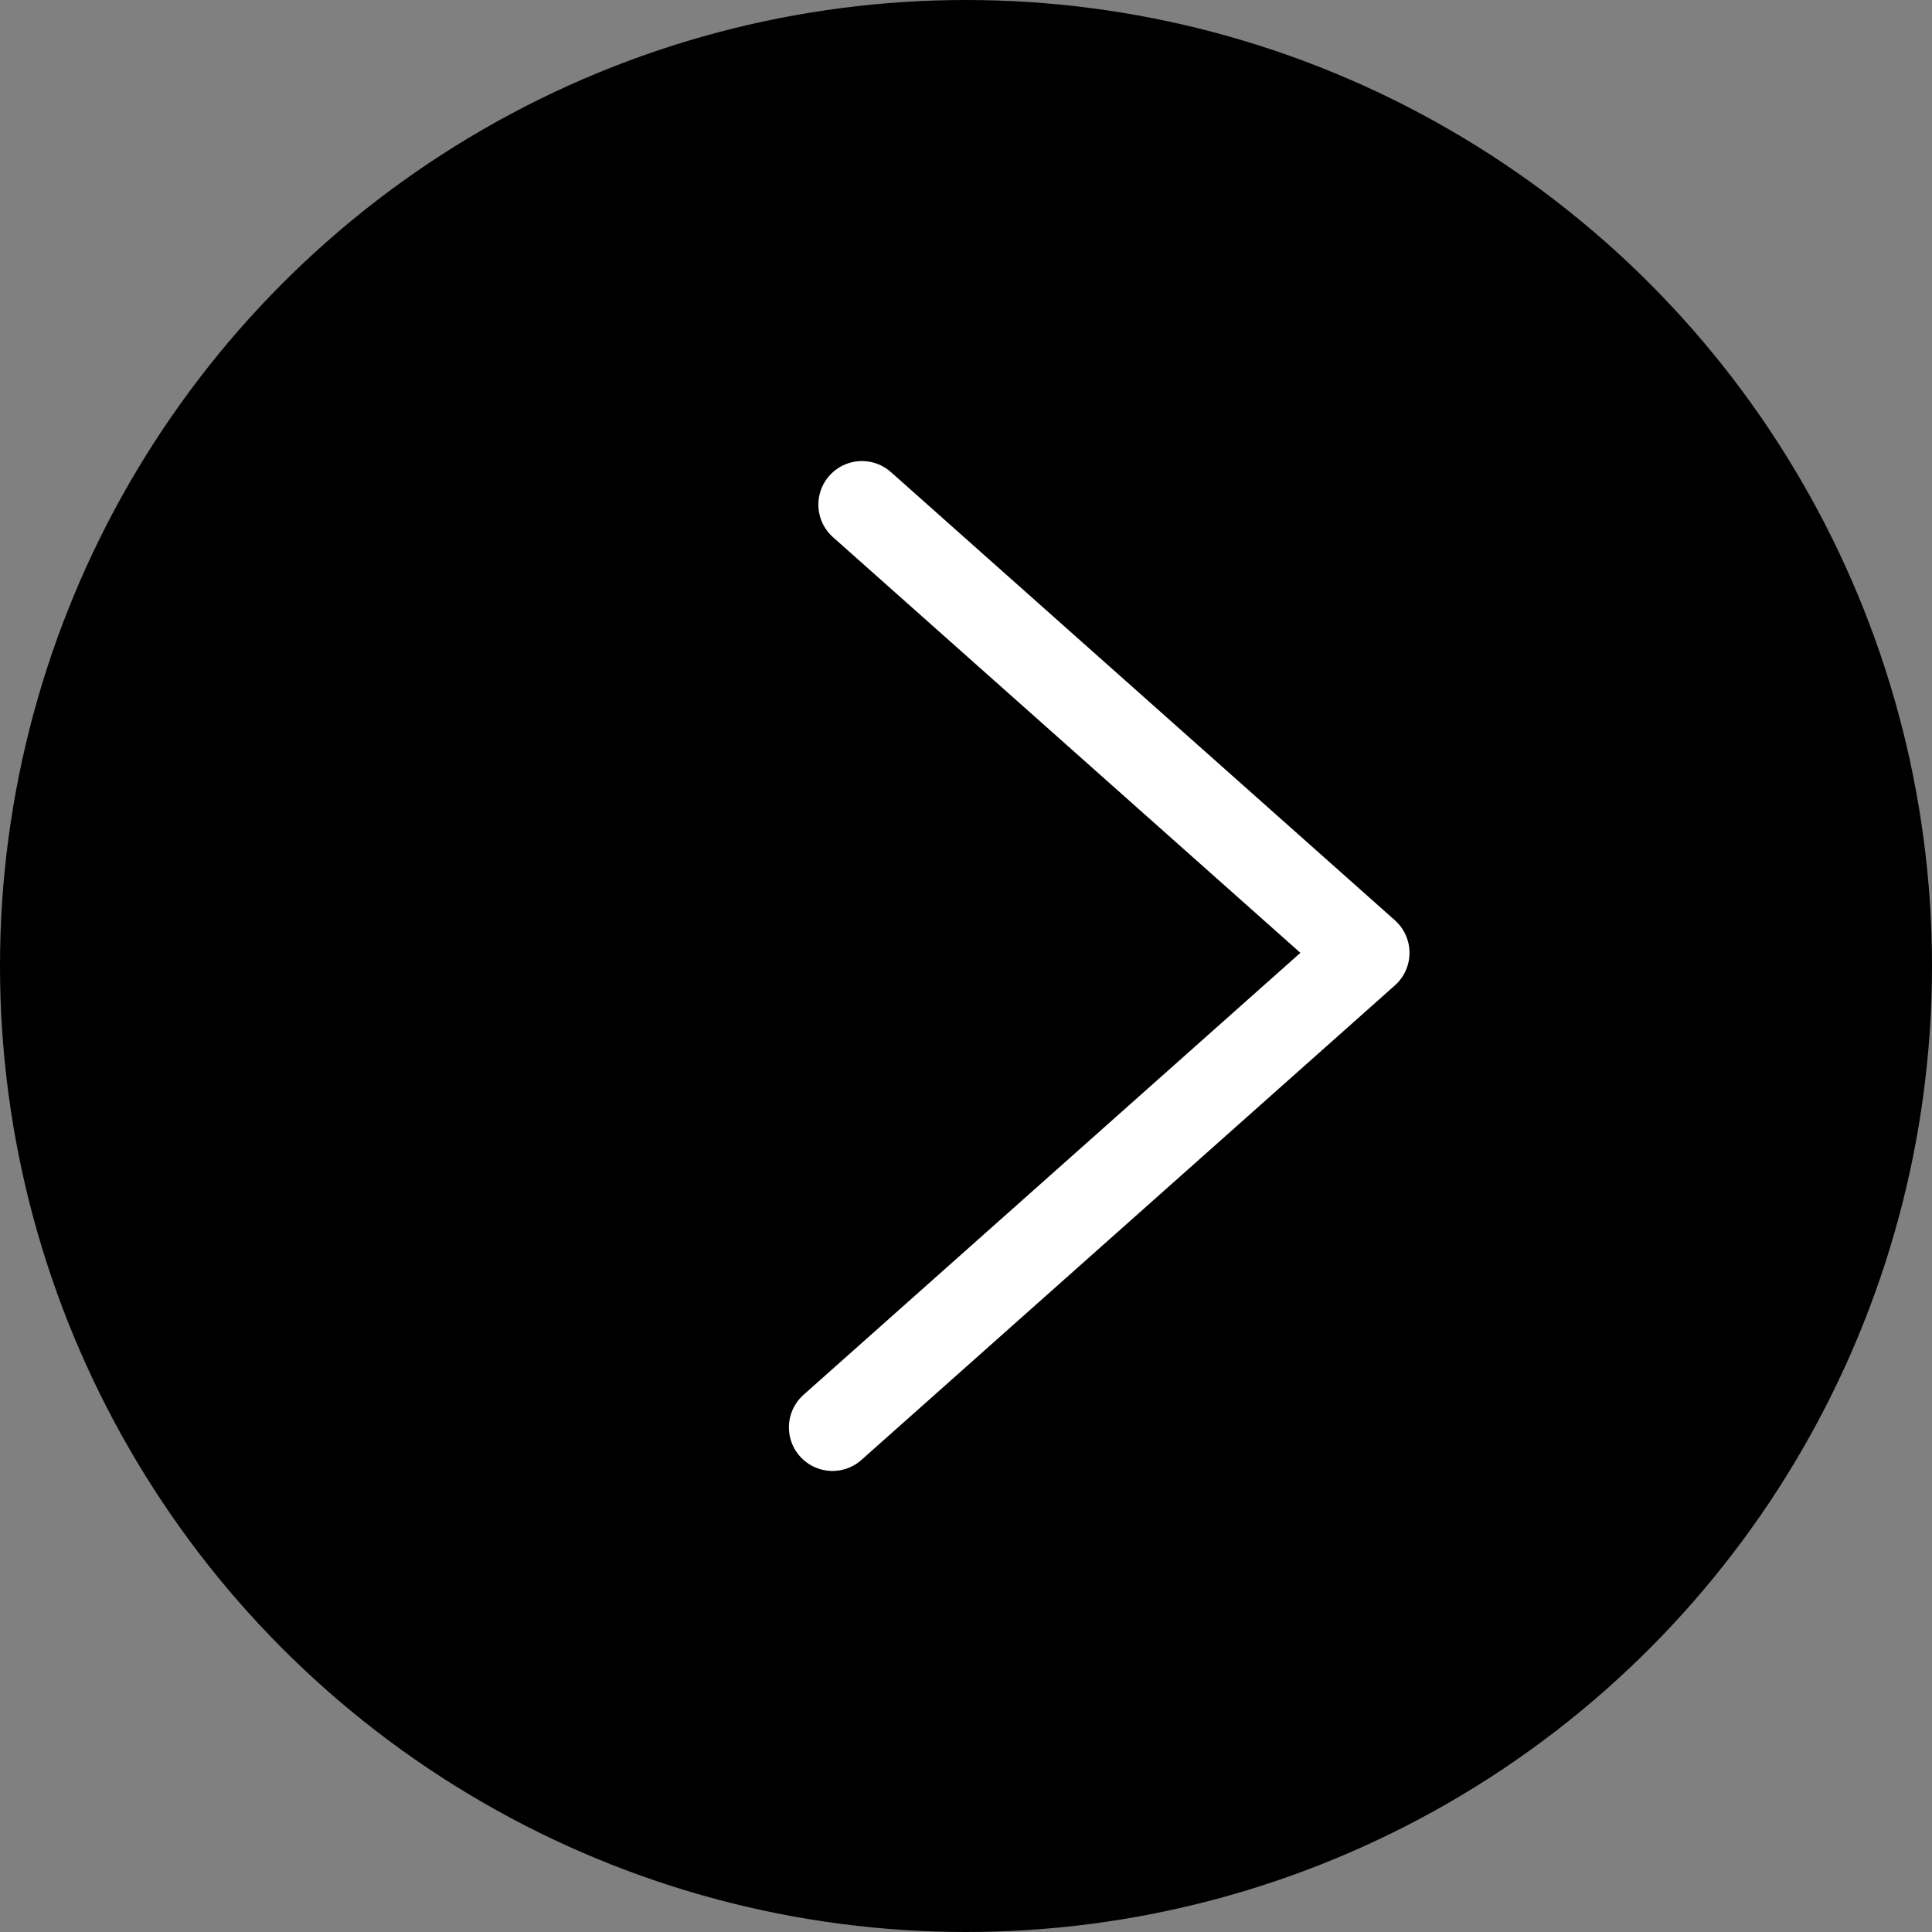
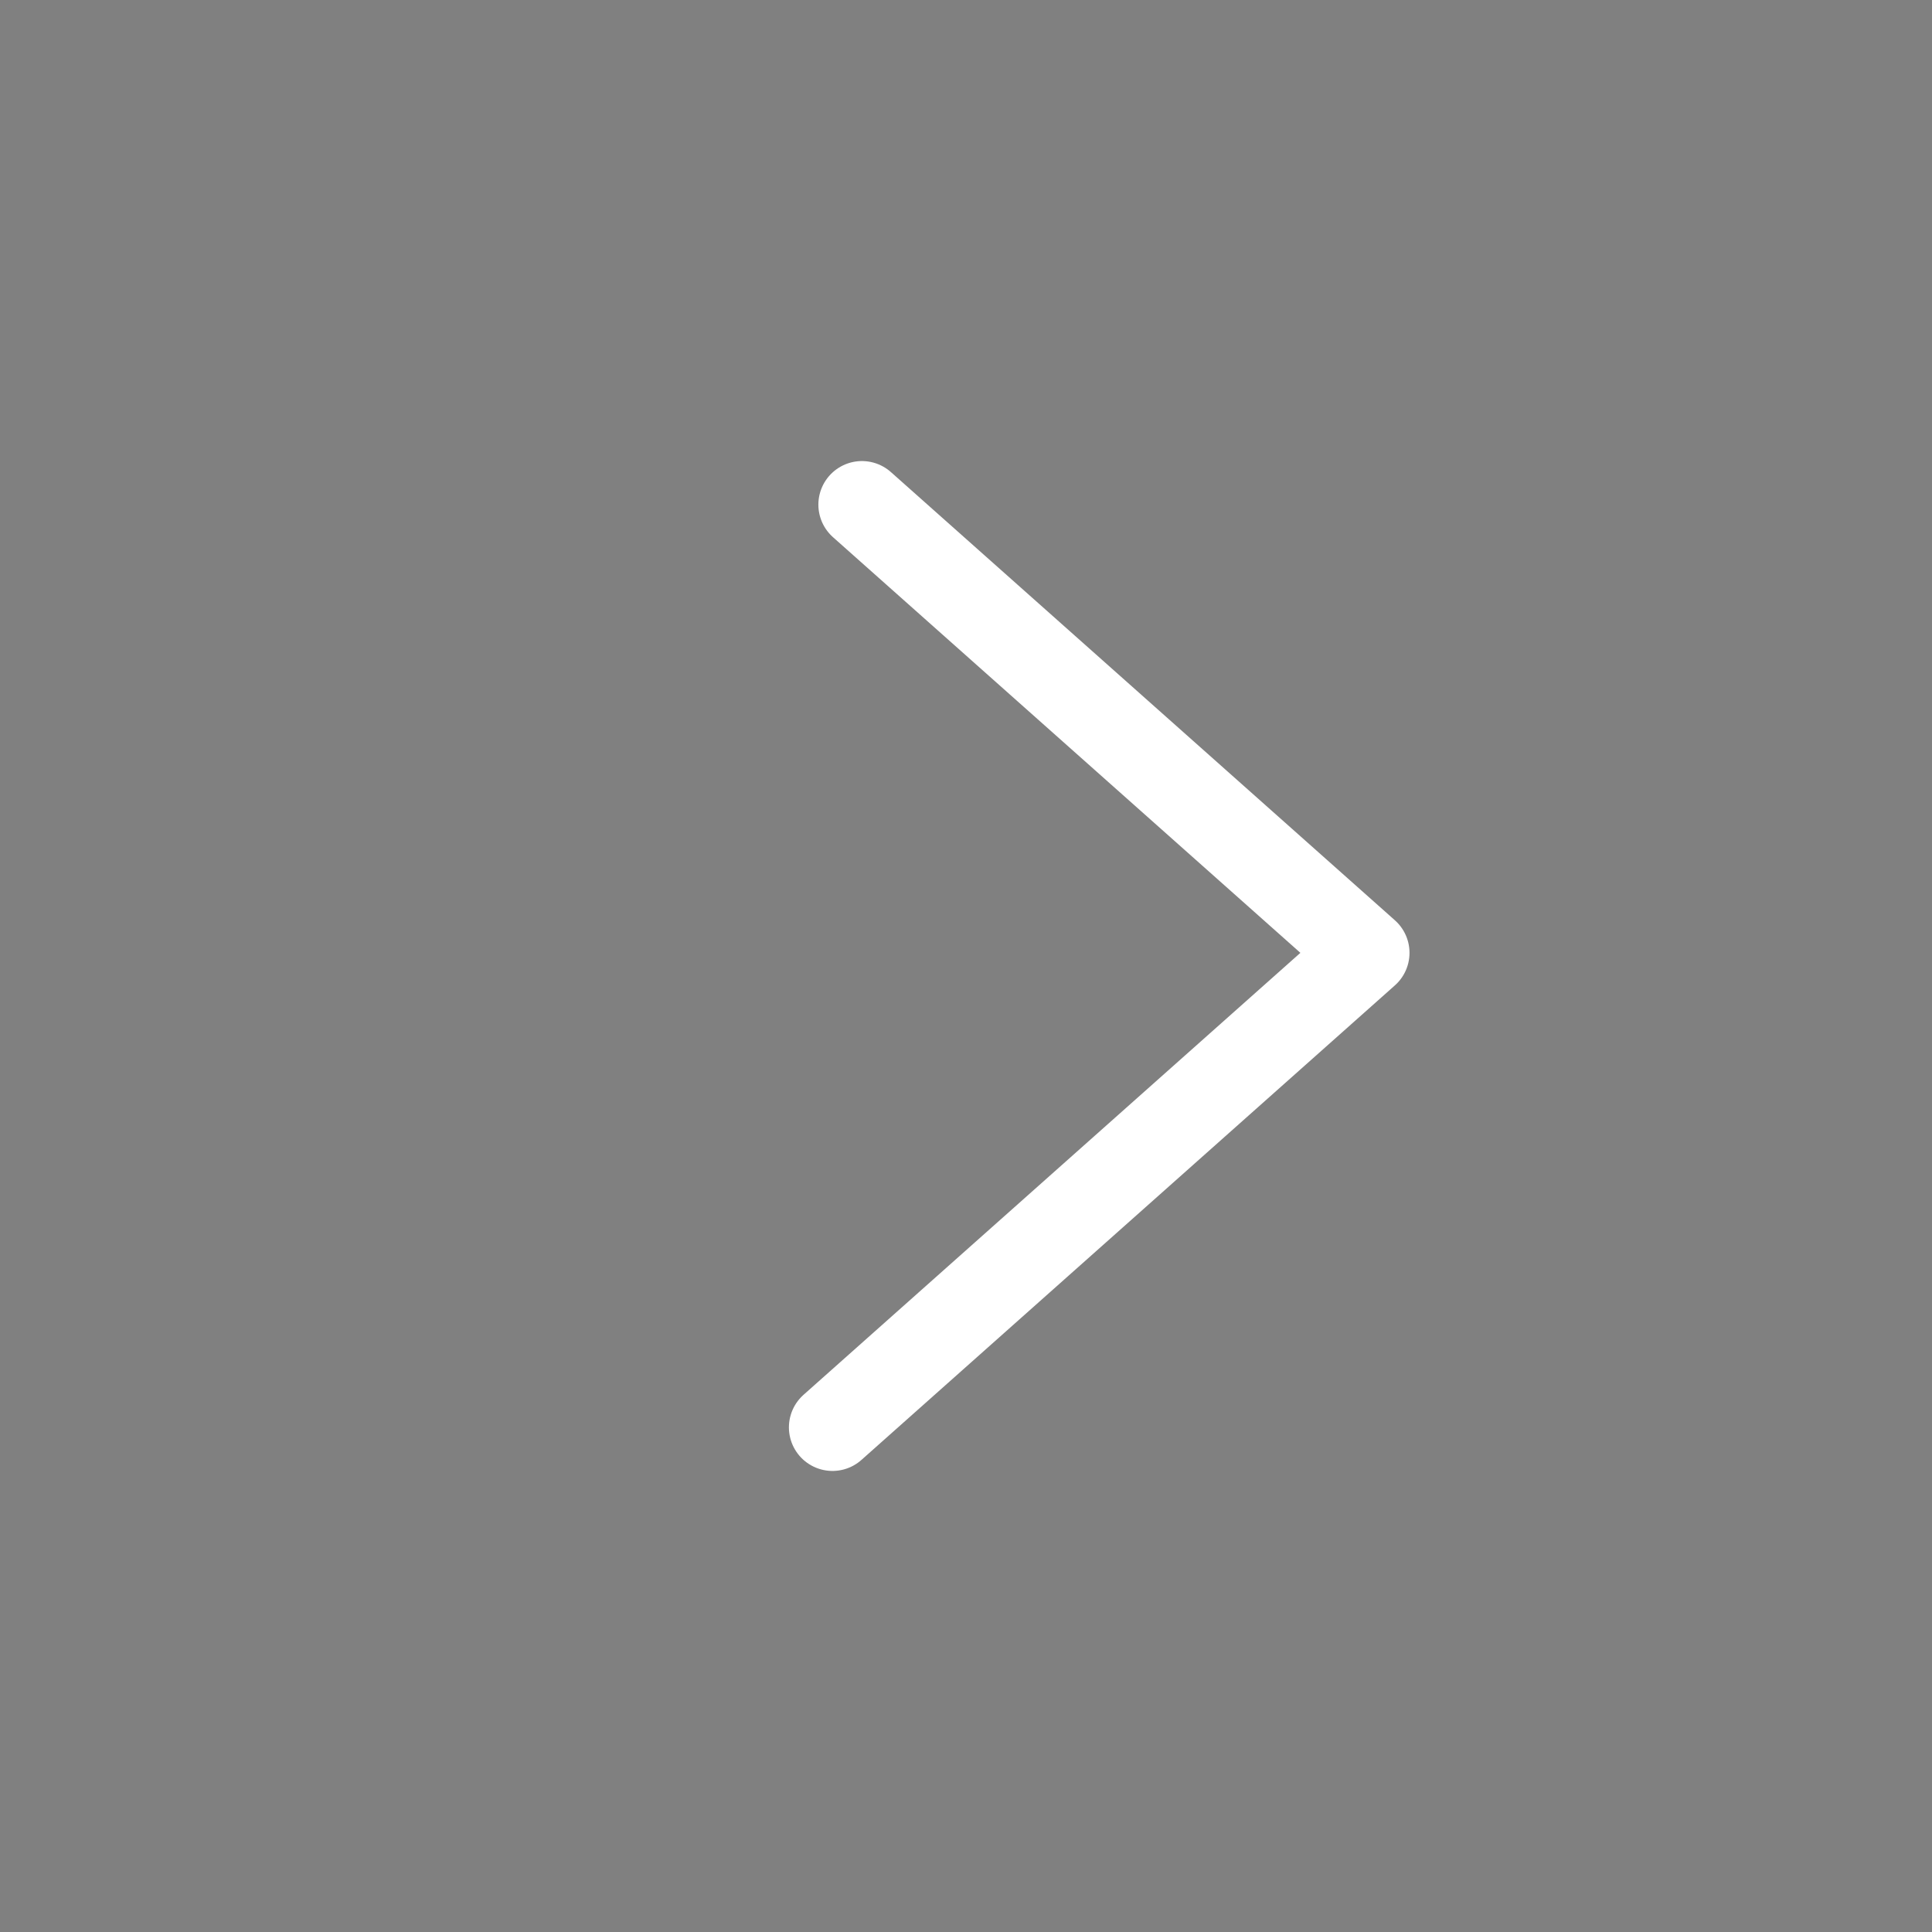
<svg xmlns="http://www.w3.org/2000/svg" viewBox="0 0 30.82 30.82">
  <rect x="0" y="0" width="30.82" height="30.82" fill="#808080" stroke="none" />
  <defs>
    <style>.cls-1{fill:none;stroke:#fff;stroke-linecap:round;stroke-linejoin:round;stroke-width:1.39px;}</style>
  </defs>
  <g id="レイヤー_2" data-name="レイヤー 2">
    <g id="トップページ">
      <g id="よくあるご質問">
-         <circle cx="15.41" cy="15.41" r="15.41" />
        <polyline class="cls-1" points="13.75 8.05 21.79 15.2 13.28 22.77" />
      </g>
    </g>
  </g>
</svg>